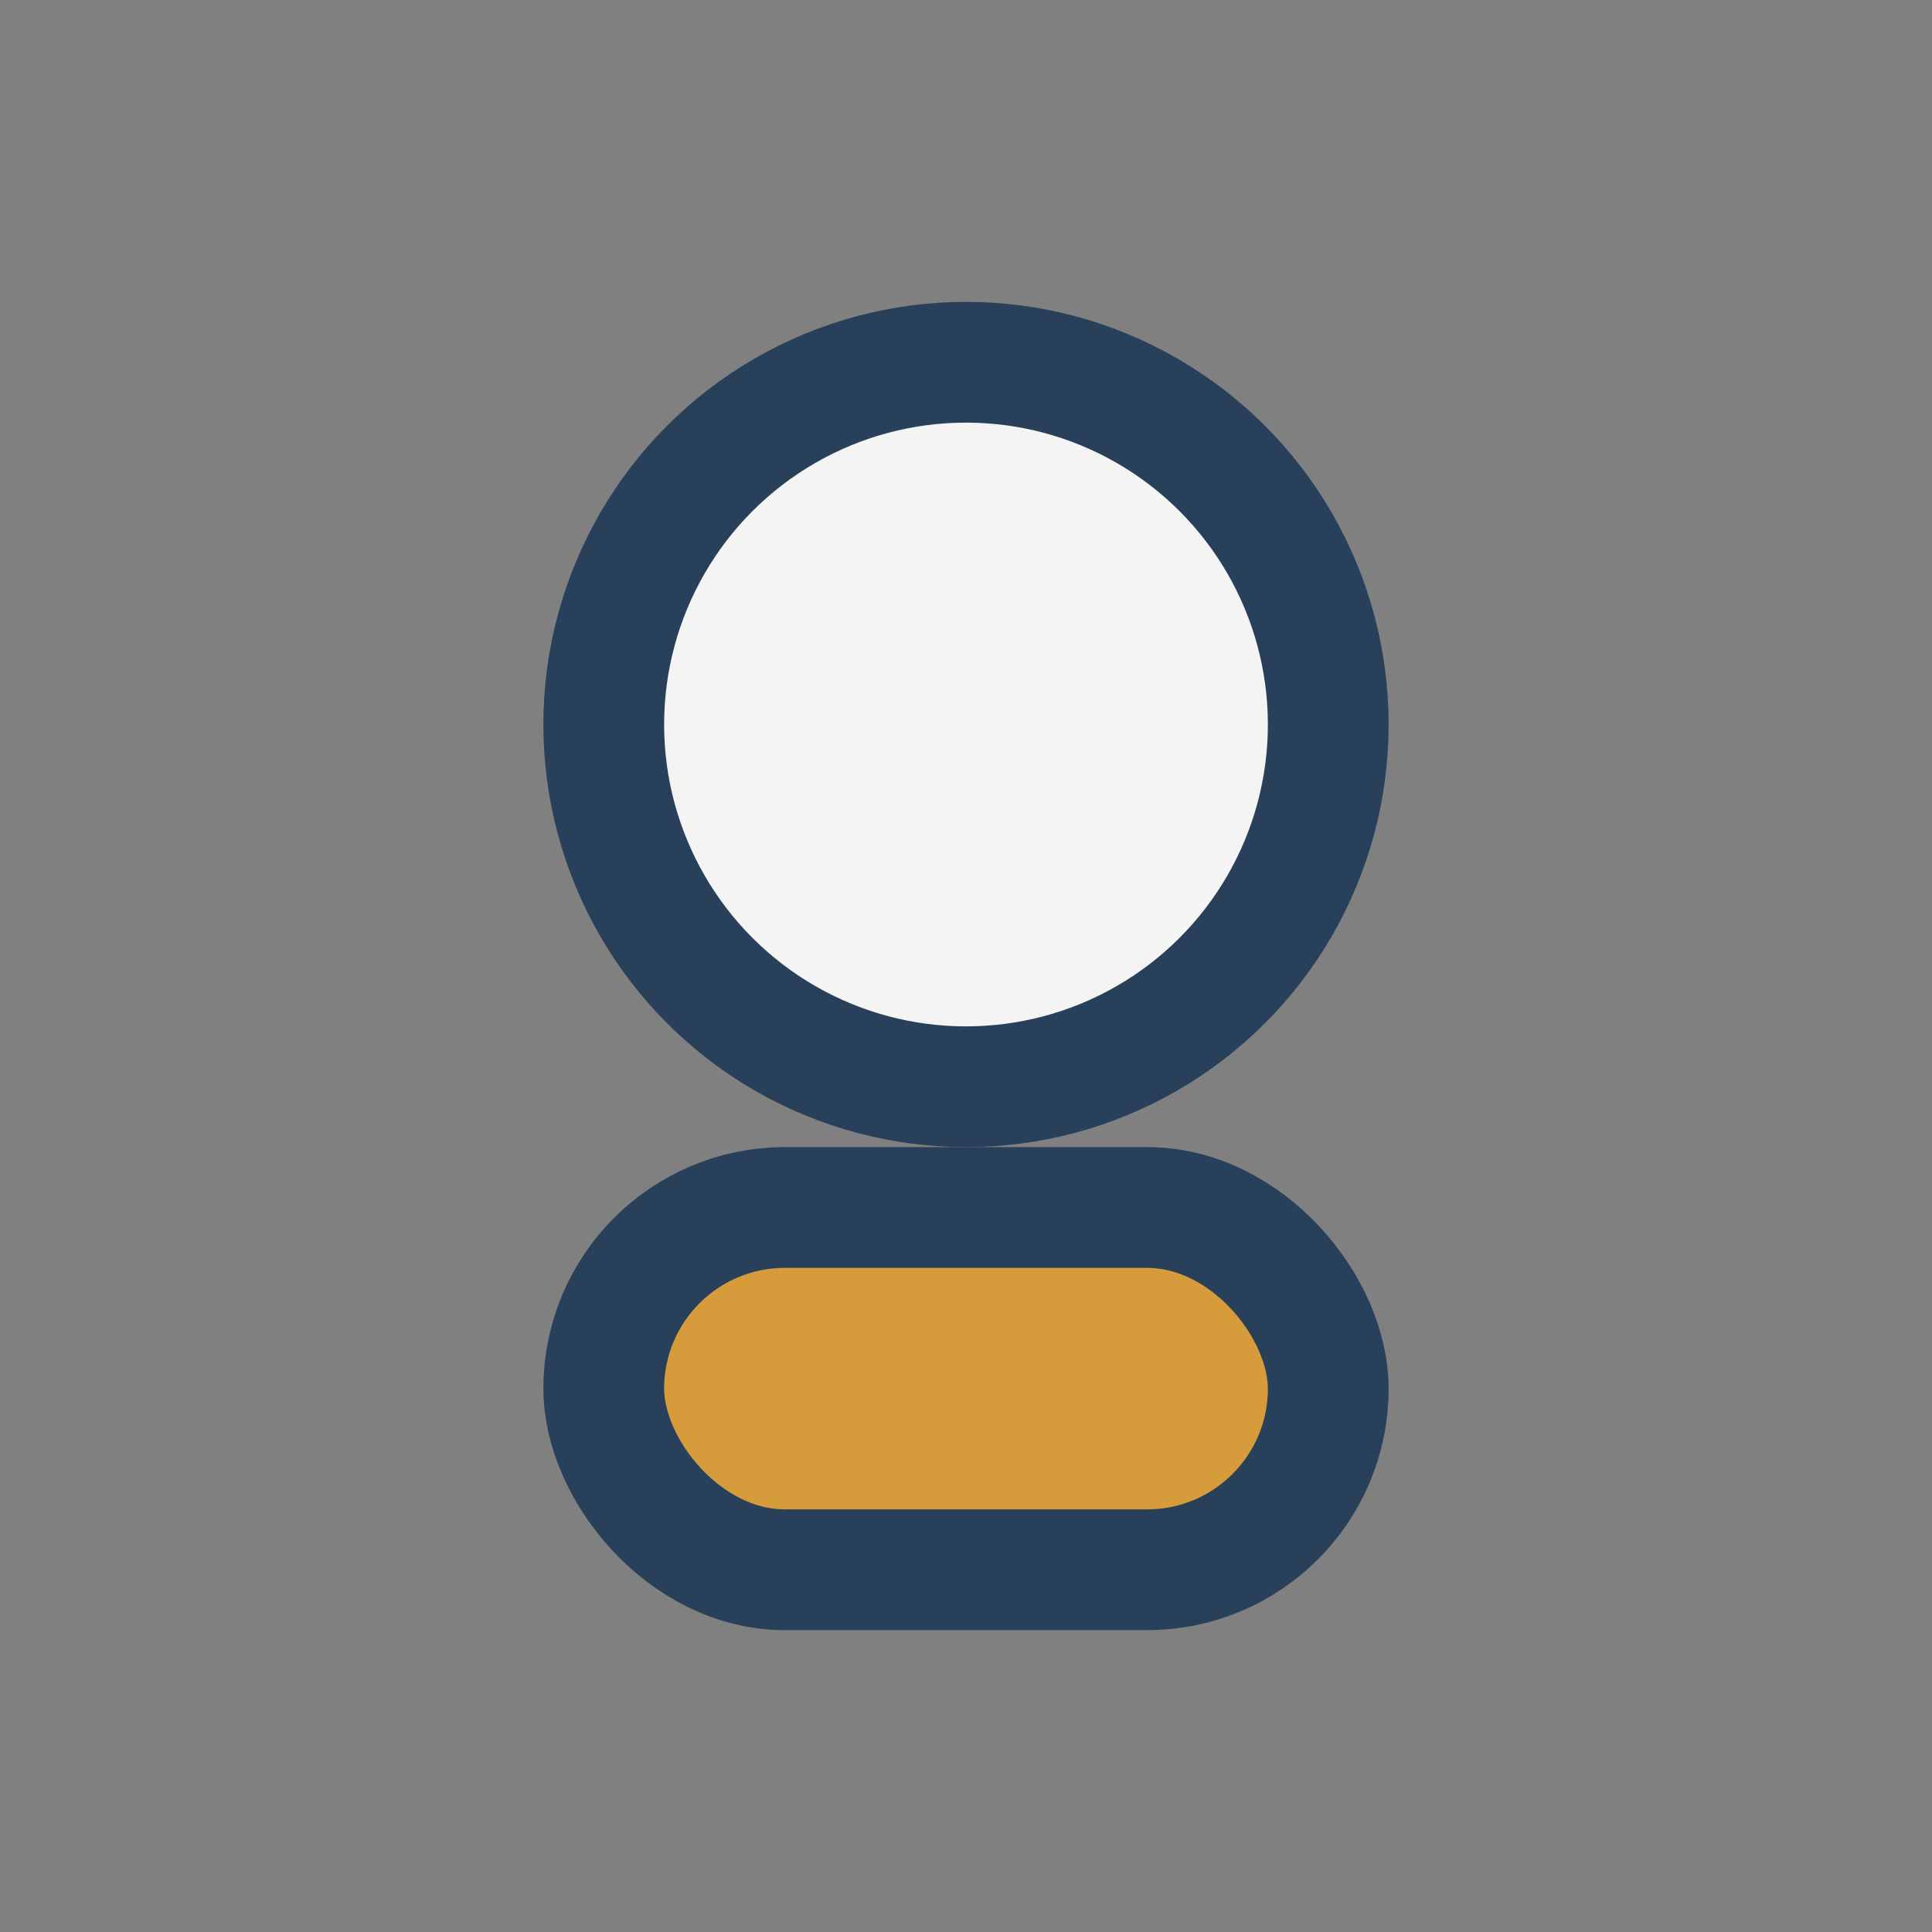
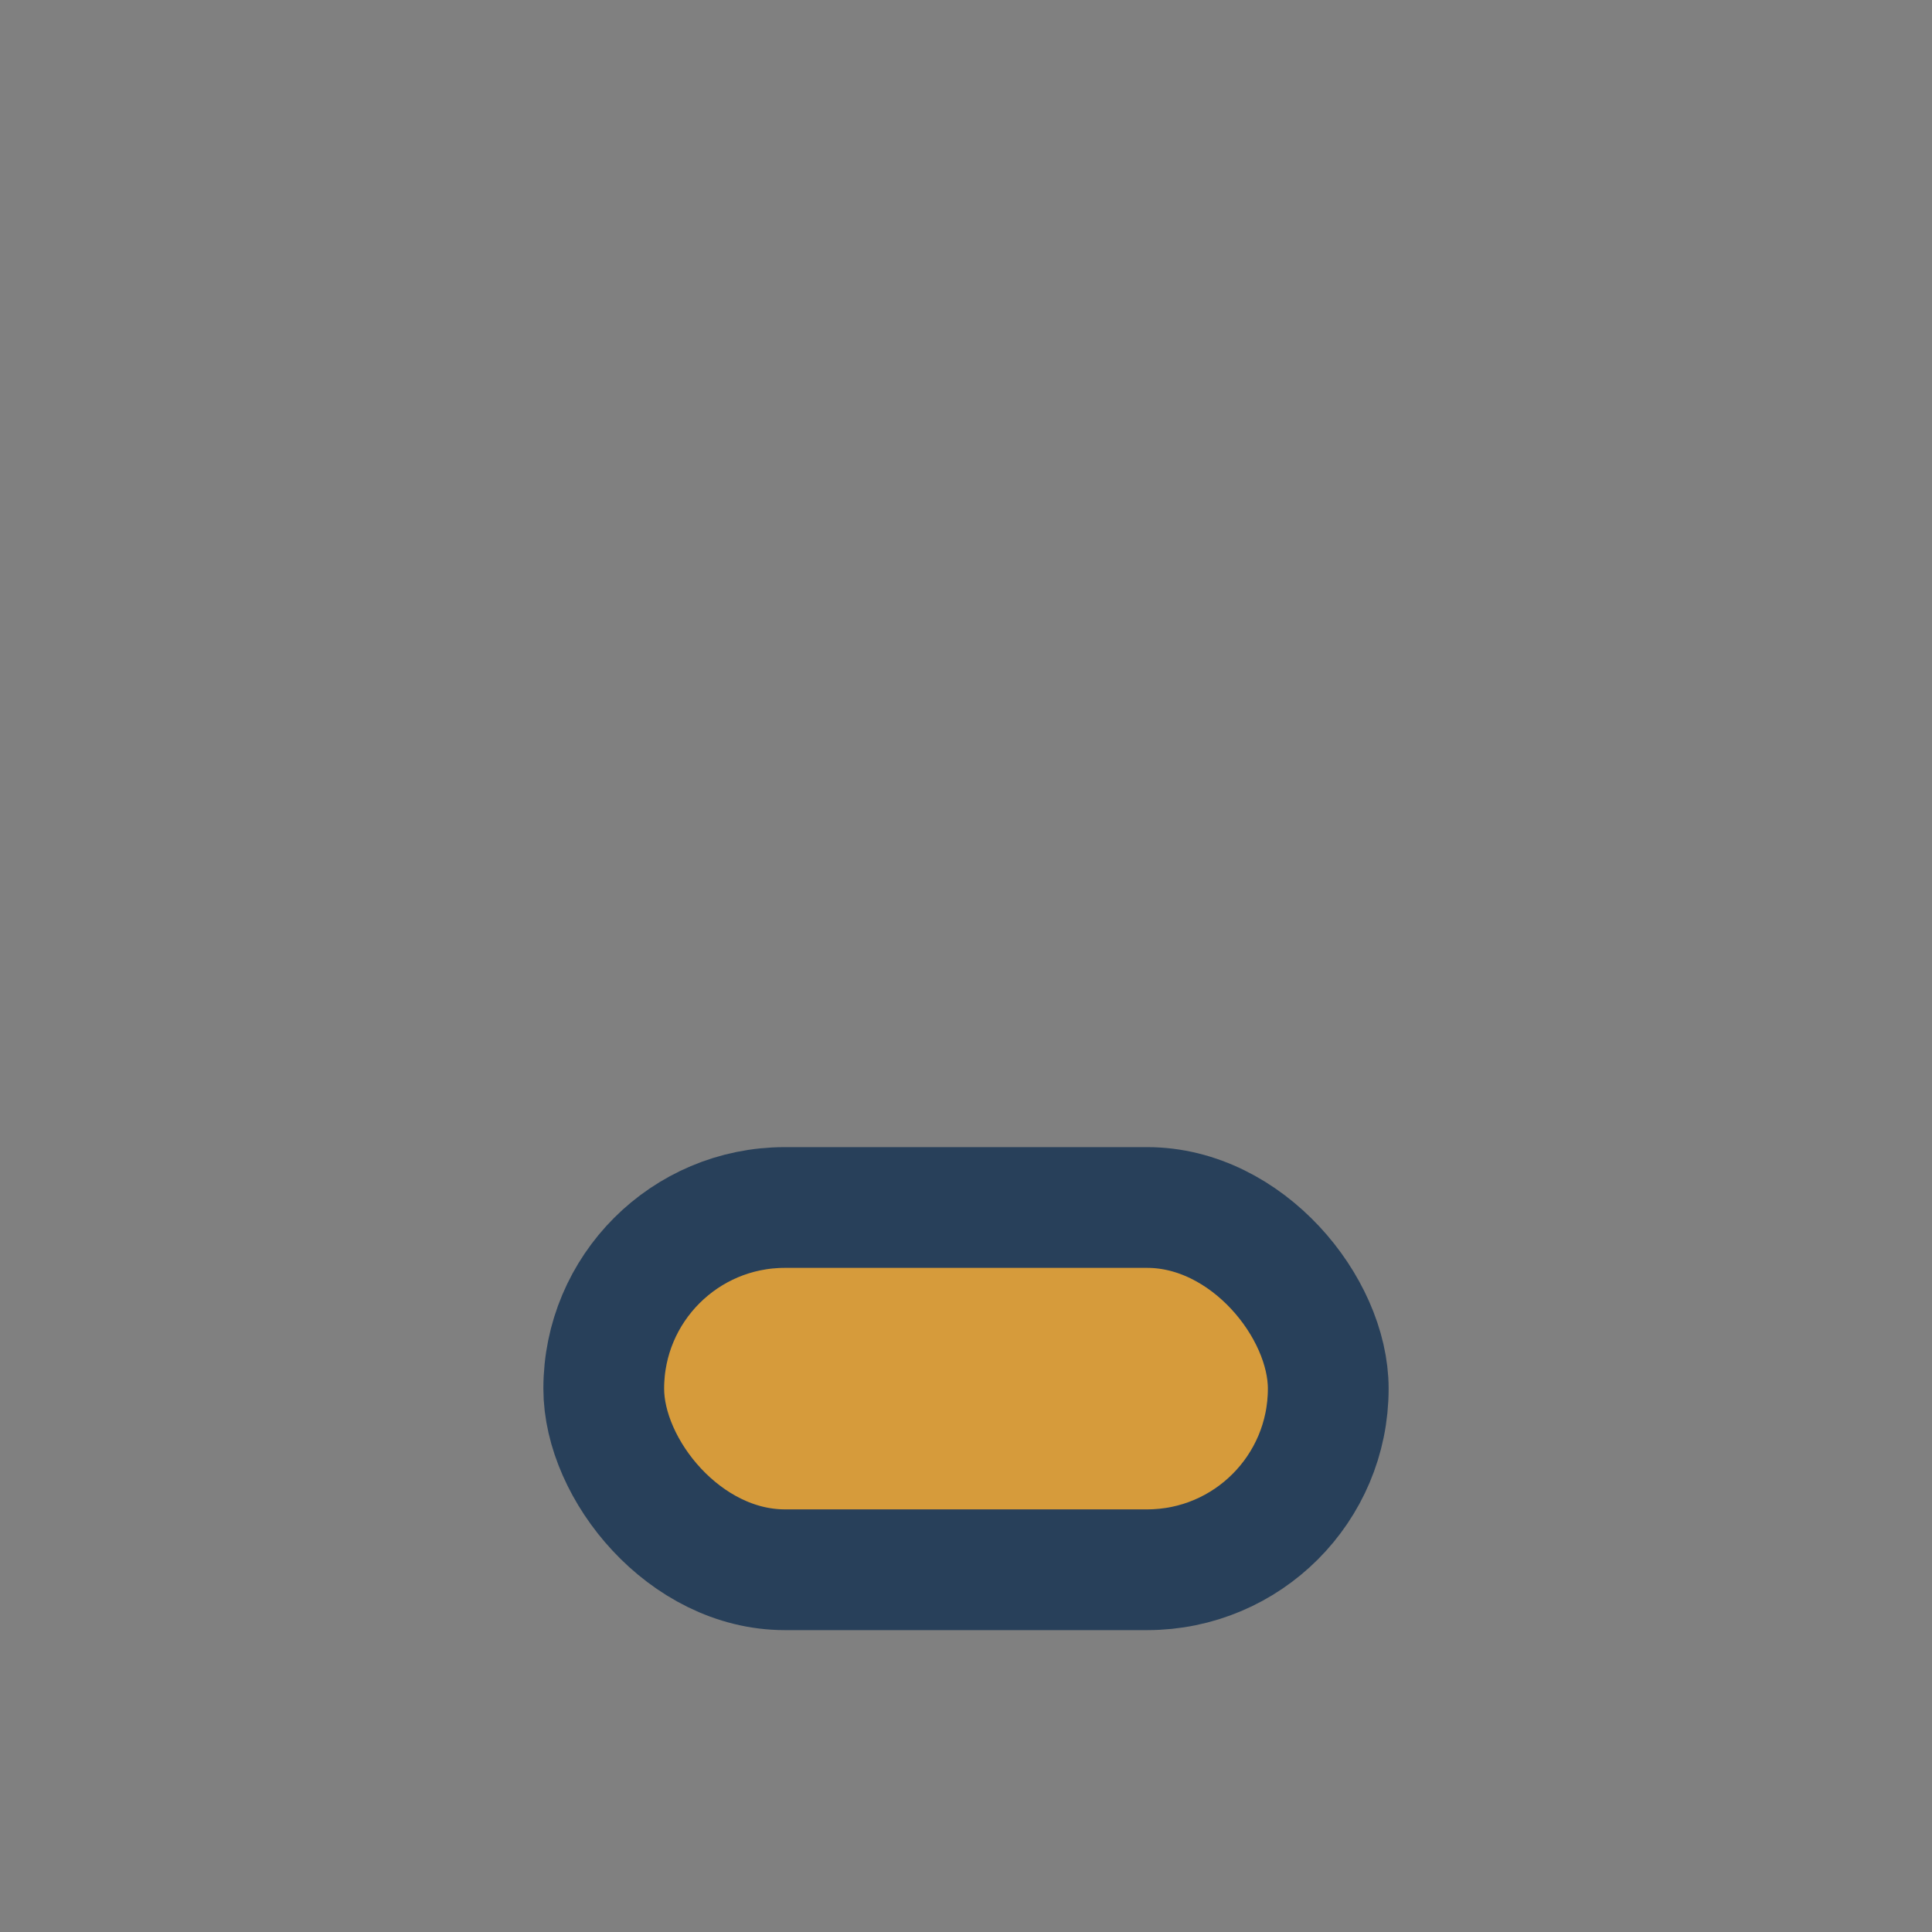
<svg xmlns="http://www.w3.org/2000/svg" width="32" height="32" viewBox="0 0 32 32">
  <rect x="0" y="0" width="32" height="32" fill="#808080" stroke="none" />
-   <circle cx="16" cy="12" r="6" fill="#F4F4F4" stroke="#28405A" stroke-width="2" />
  <rect x="10" y="20" width="12" height="6" rx="3" fill="#D69B3B" stroke="#28405A" stroke-width="2" />
</svg>